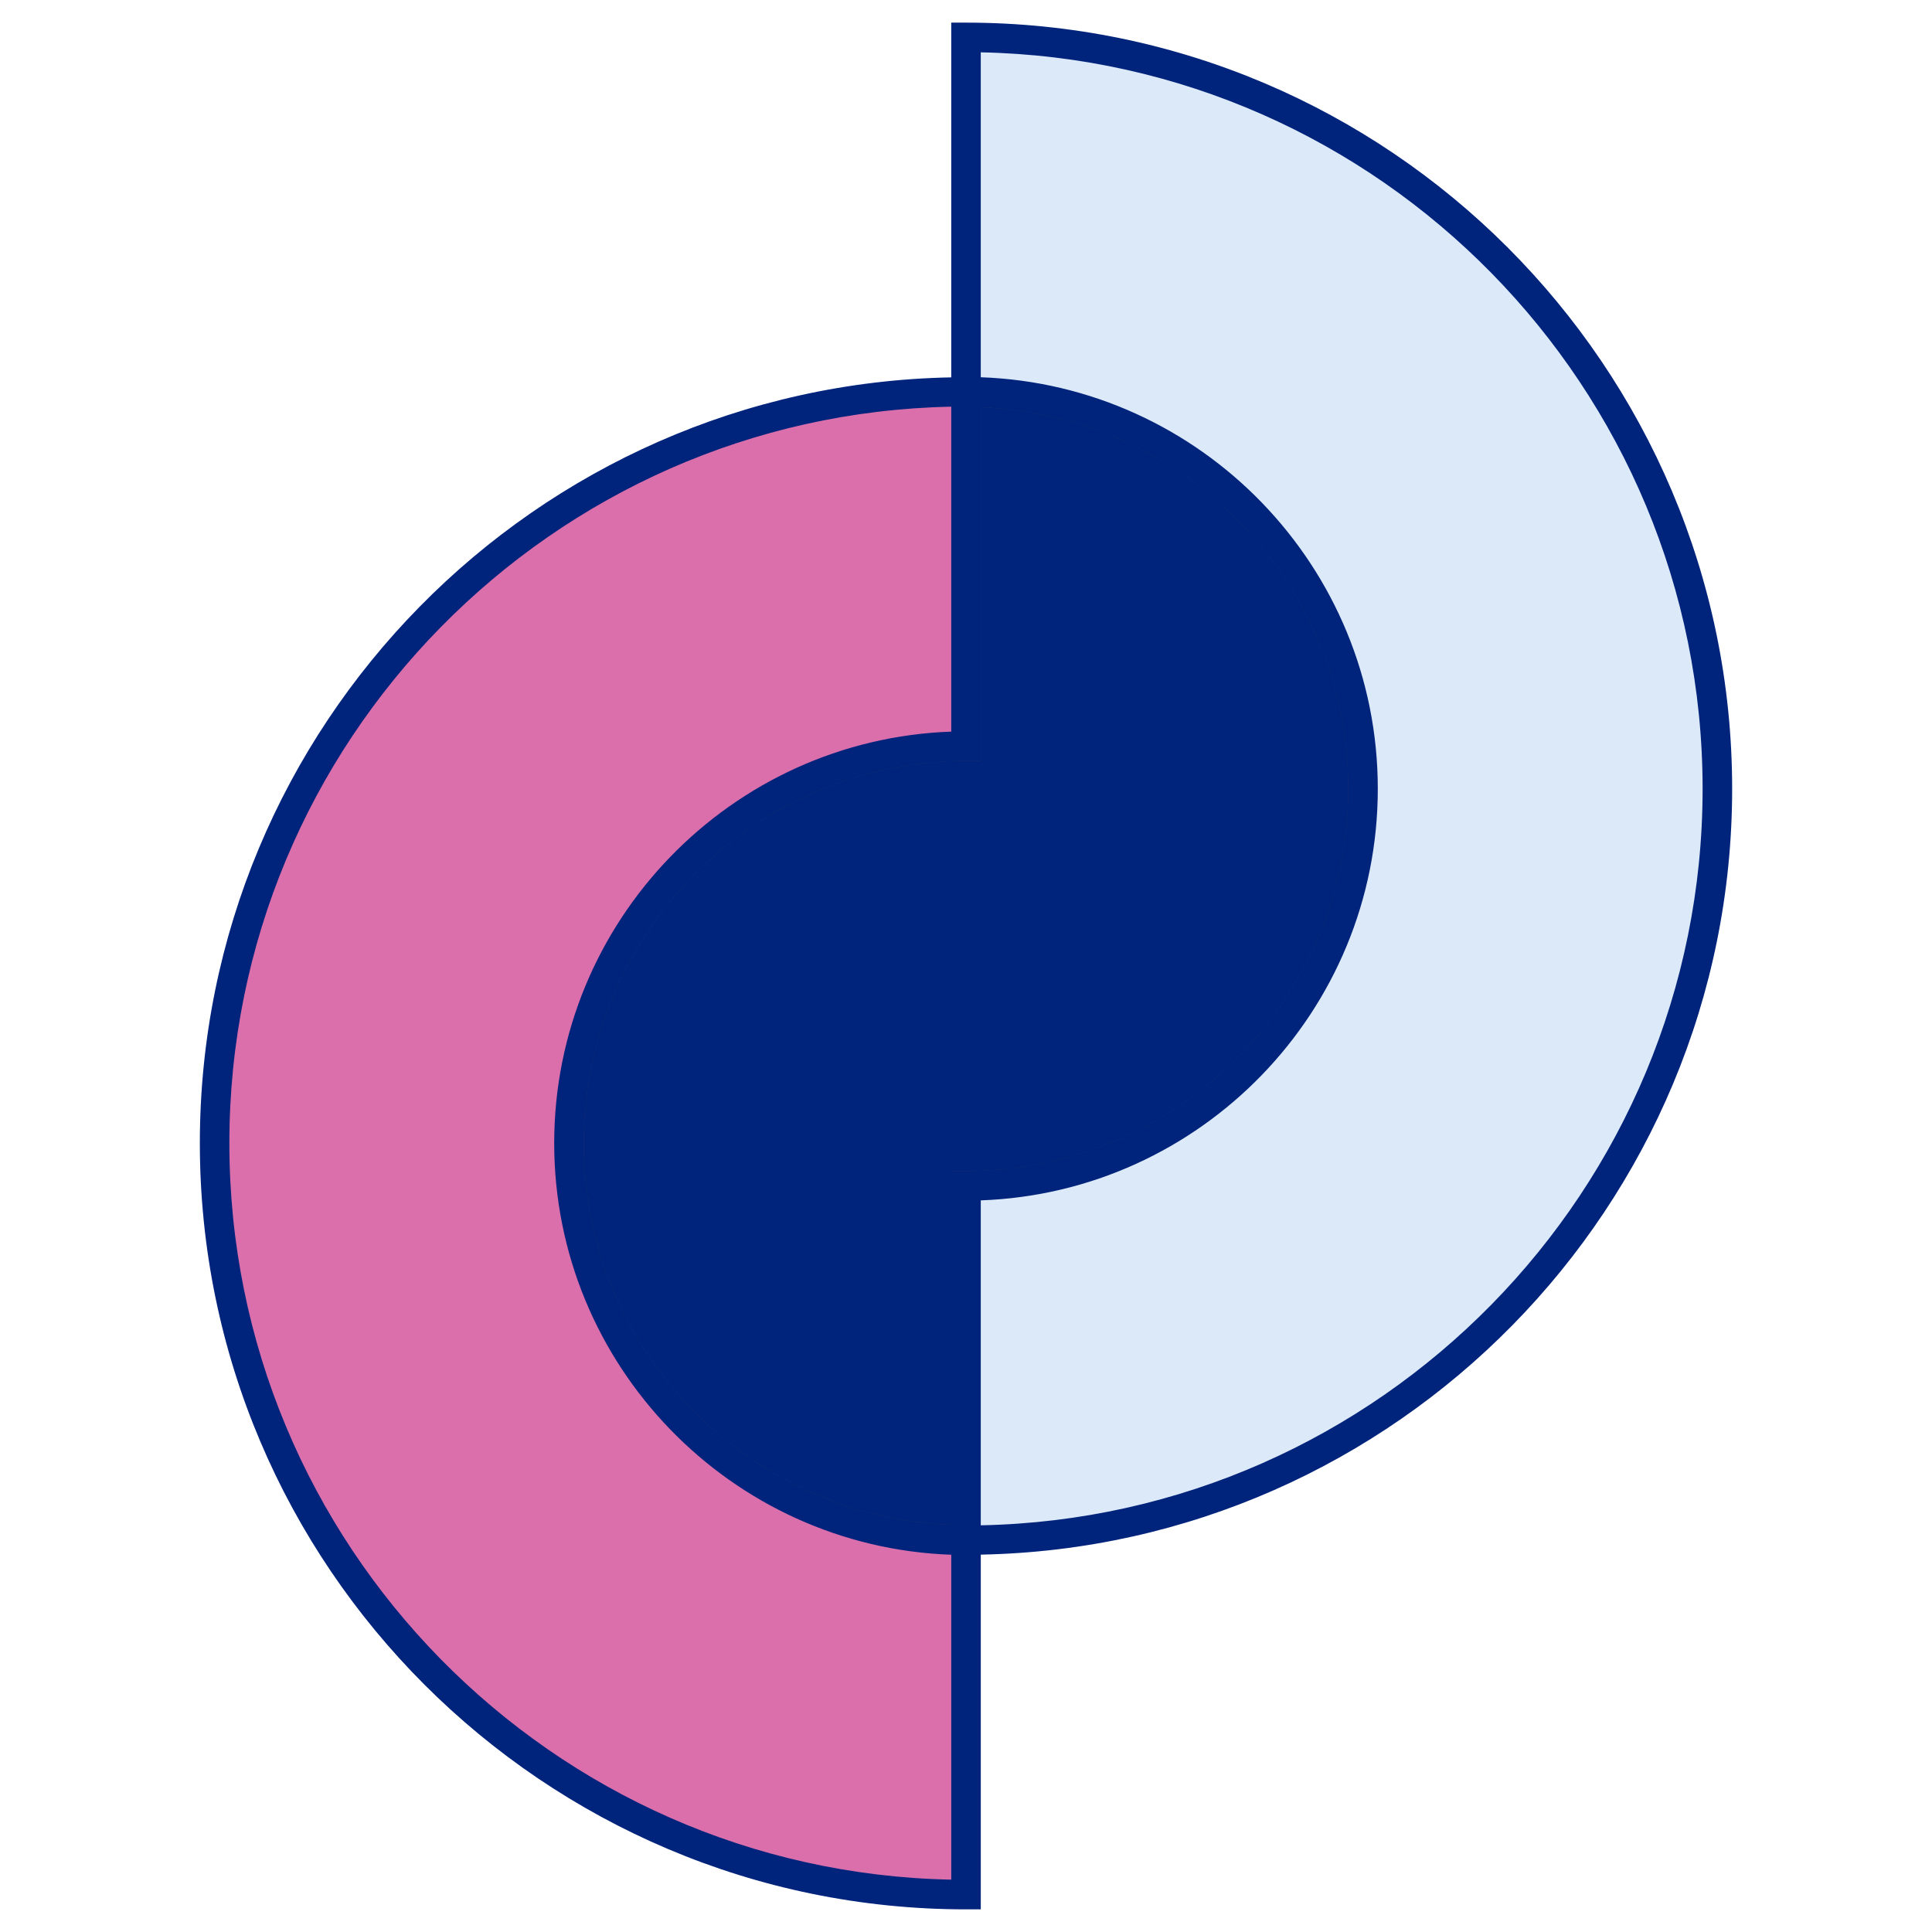
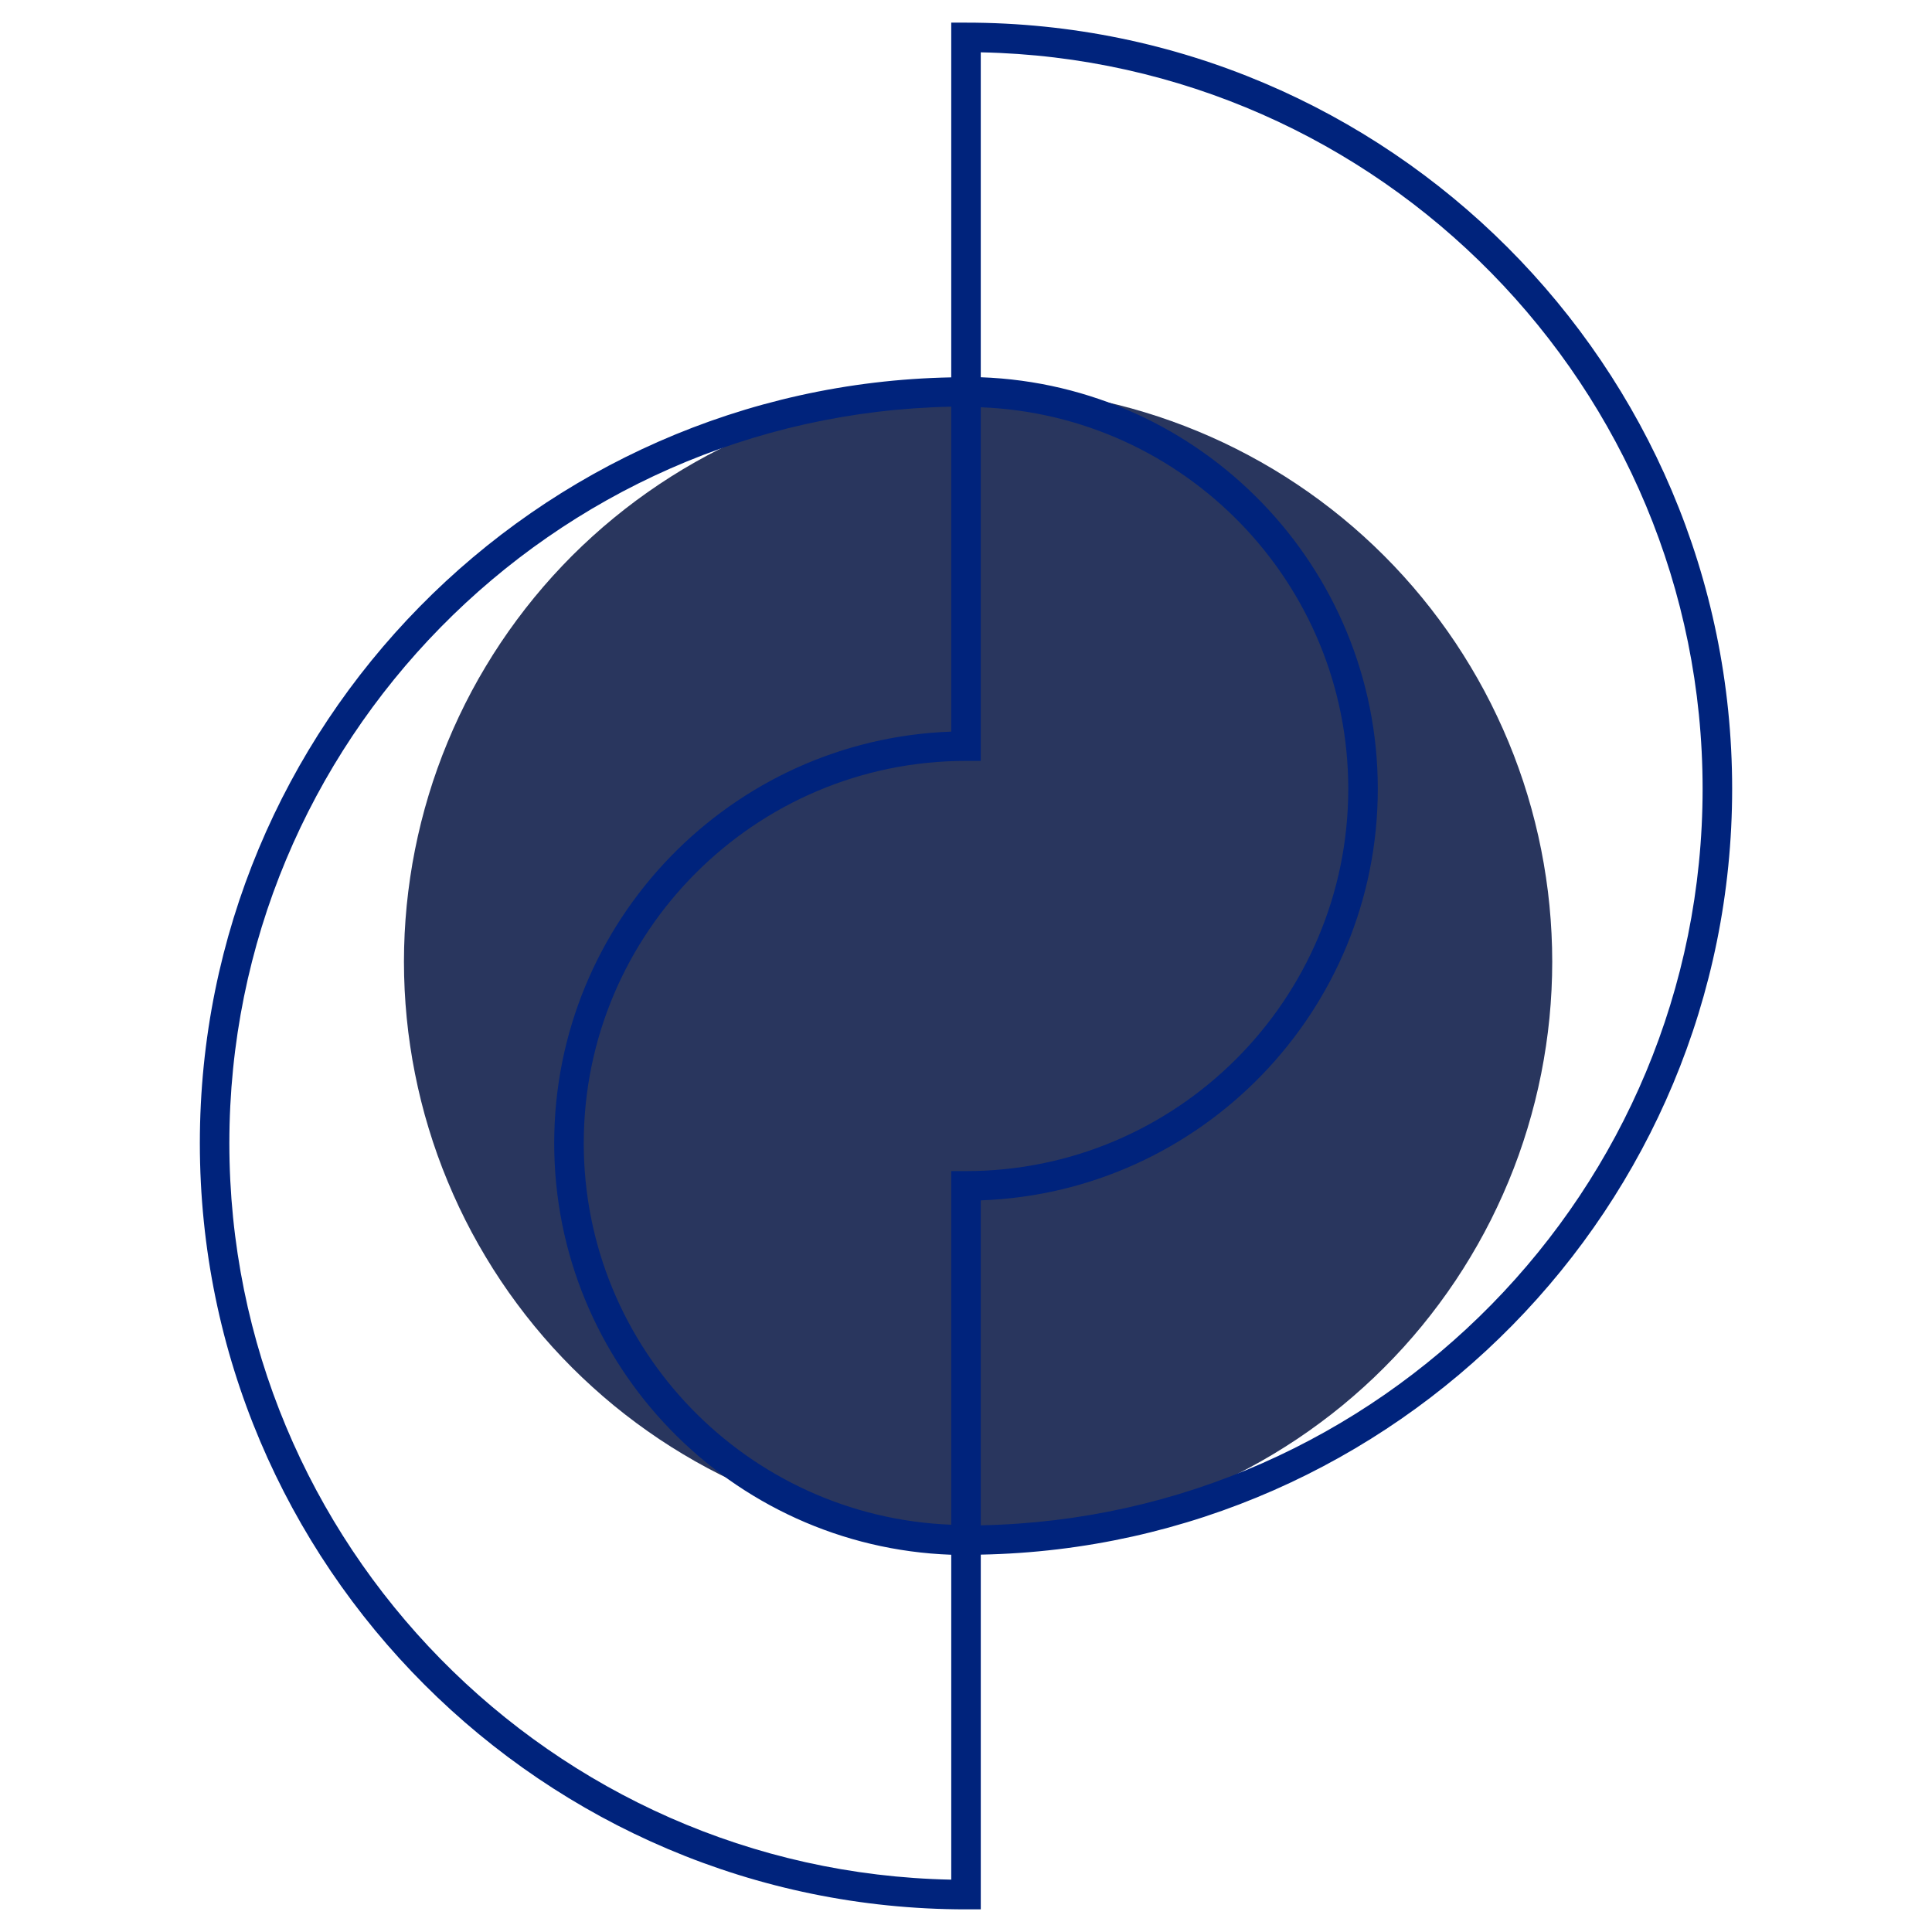
<svg xmlns="http://www.w3.org/2000/svg" xmlns:ns1="http://sodipodi.sourceforge.net/DTD/sodipodi-0.dtd" xmlns:ns2="http://www.inkscape.org/namespaces/inkscape" version="1.1" id="Ebene_1" x="0px" y="0px" width="360" height="360" viewBox="0 0 360 360" enable-background="new 0 0 298 361" xml:space="preserve" ns1:docname="brandmark-centered.svg" ns2:version="1.3.2 (091e20ef0f, 2023-11-25, custom)">
  <defs id="defs5" />
  <ns1:namedview id="namedview5" pagecolor="#ffffff" bordercolor="#666666" borderopacity="1.0" ns2:showpageshadow="2" ns2:pageopacity="0.0" ns2:pagecheckerboard="0" ns2:deskcolor="#d1d1d1" ns2:zoom="0.93288591" ns2:cx="143.10432" ns2:cy="176.33453" ns2:window-width="1910" ns2:window-height="1049" ns2:window-x="5" ns2:window-y="5" ns2:window-maximized="1" ns2:current-layer="Ebene_1" />
  <path fill="#29365e" d="m 289.236,179.198 c 0,1.75 -0.047,3.5 -0.131,5.25 -0.088,1.744 -0.213,3.494 -0.385,5.233 -0.172,1.744 -0.386,3.48 -0.646,5.214 -0.255,1.729 -0.559,3.454 -0.896,5.173 -0.344,1.719 -0.724,3.428 -1.151,5.125 -0.427,1.697 -0.891,3.385 -1.397,5.057 -0.506,1.678 -1.06,3.34 -1.646,4.99 -0.588,1.646 -1.219,3.281 -1.891,4.896 -0.672,1.619 -1.38,3.219 -2.13,4.801 -0.745,1.584 -1.531,3.146 -2.359,4.693 -0.821,1.541 -1.688,3.063 -2.589,4.565 -0.898,1.5 -1.833,2.979 -2.807,4.438 -0.978,1.453 -1.979,2.886 -3.026,4.291 -1.042,1.406 -2.12,2.787 -3.229,4.142 -1.109,1.354 -2.257,2.679 -3.429,3.976 -1.177,1.297 -2.386,2.565 -3.625,3.801 -1.231,1.24 -2.505,2.449 -3.802,3.621 -1.297,1.176 -2.62,2.322 -3.975,3.434 -1.354,1.107 -2.734,2.188 -4.144,3.229 -1.406,1.043 -2.838,2.053 -4.291,3.025 -1.459,0.975 -2.938,1.904 -4.438,2.809 -1.5,0.899 -3.026,1.766 -4.568,2.588 -1.547,0.828 -3.109,1.615 -4.69,2.357 -1.583,0.75 -3.185,1.459 -4.799,2.133 -1.619,0.672 -3.255,1.303 -4.898,1.891 -1.65,0.588 -3.313,1.136 -4.984,1.646 -1.677,0.512 -3.364,0.975 -5.063,1.398 -1.697,0.43 -3.406,0.809 -5.125,1.15 -1.714,0.34 -3.442,0.641 -5.173,0.895 -1.733,0.258 -3.471,0.479 -5.215,0.646 -1.737,0.172 -3.481,0.297 -5.231,0.385 -1.75,0.084 -3.5,0.125 -5.25,0.125 -1.75,0 -3.5,-0.041 -5.25,-0.125 -1.75,-0.088 -3.495,-0.213 -5.234,-0.385 -1.745,-0.172 -3.479,-0.392 -5.214,-0.646 -1.735,-0.256 -3.458,-0.557 -5.172,-0.895 -1.719,-0.345 -3.427,-0.724 -5.125,-1.15 -1.698,-0.426 -3.386,-0.891 -5.063,-1.398 -1.672,-0.512 -3.333,-1.061 -4.981,-1.646 -1.651,-0.588 -3.281,-1.219 -4.901,-1.891 -1.614,-0.674 -3.213,-1.383 -4.797,-2.133 -1.583,-0.742 -3.146,-1.529 -4.692,-2.357 -1.542,-0.821 -3.064,-1.688 -4.564,-2.588 -1.5,-0.899 -2.979,-1.834 -4.438,-2.809 -1.453,-0.977 -2.886,-1.982 -4.292,-3.025 -1.403,-1.041 -2.786,-2.119 -4.141,-3.229 -1.355,-1.109 -2.677,-2.258 -3.974,-3.434 -1.3,-1.172 -2.568,-2.381 -3.811,-3.621 -1.231,-1.232 -2.439,-2.504 -3.62,-3.801 -1.172,-1.297 -2.314,-2.621 -3.427,-3.976 -1.113,-1.355 -2.188,-2.733 -3.229,-4.142 -1.05,-1.406 -2.055,-2.838 -3.025,-4.291 -0.975,-1.459 -1.912,-2.938 -2.808,-4.438 -0.901,-1.506 -1.769,-3.024 -2.592,-4.565 -0.825,-1.547 -1.611,-3.109 -2.361,-4.693 -0.745,-1.582 -1.458,-3.182 -2.125,-4.801 -0.672,-1.615 -1.305,-3.25 -1.894,-4.896 -0.589,-1.65 -1.141,-3.313 -1.646,-4.99 -0.514,-1.672 -0.978,-3.359 -1.401,-5.057 -0.423,-1.698 -0.808,-3.406 -1.148,-5.125 -0.346,-1.719 -0.644,-3.443 -0.896,-5.173 -0.261,-1.733 -0.474,-3.47 -0.646,-5.214 -0.172,-1.739 -0.297,-3.489 -0.386,-5.233 -0.083,-1.75 -0.13,-3.5 -0.13,-5.25 0,-1.75 0.047,-3.5 0.13,-5.25 0.089,-1.75 0.214,-3.495 0.386,-5.239 0.175,-1.74 0.388,-3.479 0.646,-5.209 0.255,-1.734 0.552,-3.457 0.896,-5.172 0.344,-1.719 0.725,-3.427 1.148,-5.125 0.426,-1.697 0.894,-3.386 1.401,-5.063 0.505,-1.678 1.057,-3.34 1.646,-4.984 0.589,-1.65 1.222,-3.281 1.894,-4.9 0.667,-1.615 1.38,-3.219 2.125,-4.797 0.75,-1.584 1.536,-3.149 2.361,-4.693 0.823,-1.542 1.688,-3.064 2.592,-4.564 0.896,-1.506 1.833,-2.979 2.808,-4.438 0.974,-1.453 1.979,-2.886 3.025,-4.292 1.042,-1.406 2.117,-2.786 3.229,-4.141 1.109,-1.355 2.255,-2.677 3.427,-3.974 1.181,-1.303 2.389,-2.568 3.62,-3.808 1.239,-1.234 2.511,-2.442 3.811,-3.62 1.297,-1.177 2.616,-2.317 3.974,-3.427 1.354,-1.114 2.734,-2.188 4.141,-3.234 1.406,-1.042 2.839,-2.047 4.292,-3.021 1.458,-0.975 2.938,-1.912 4.438,-2.813 1.5,-0.896 3.022,-1.761 4.564,-2.584 1.55,-0.828 3.109,-1.614 4.692,-2.364 1.584,-0.745 3.183,-1.458 4.797,-2.125 1.62,-0.672 3.25,-1.302 4.901,-1.891 1.648,-0.589 3.313,-1.141 4.981,-1.646 1.68,-0.511 3.364,-0.979 5.063,-1.401 1.698,-0.427 3.406,-0.813 5.125,-1.151 1.714,-0.344 3.438,-0.641 5.172,-0.9 1.734,-0.256 3.469,-0.469 5.214,-0.641 1.739,-0.172 3.484,-0.303 5.234,-0.386 1.75,-0.089 3.5,-0.13 5.25,-0.13 1.75,0 3.5,0.041 5.25,0.13 1.75,0.083 3.494,0.214 5.231,0.386 1.744,0.172 3.479,0.385 5.213,0.641 1.729,0.26 3.461,0.557 5.175,0.9 1.719,0.339 3.428,0.725 5.125,1.151 1.695,0.422 3.386,0.891 5.063,1.401 1.672,0.505 3.334,1.057 4.984,1.646 1.646,0.589 3.278,1.219 4.898,1.891 1.614,0.667 3.216,1.38 4.798,2.125 1.583,0.75 3.146,1.536 4.691,2.364 1.542,0.823 3.068,1.688 4.568,2.584 1.5,0.9 2.979,1.838 4.438,2.813 1.453,0.974 2.885,1.979 4.291,3.021 1.406,1.047 2.787,2.12 4.144,3.234 1.354,1.109 2.678,2.25 3.975,3.427 1.297,1.178 2.567,2.386 3.802,3.62 1.239,1.239 2.448,2.505 3.625,3.808 1.172,1.297 2.317,2.619 3.427,3.974 1.11,1.354 2.188,2.734 3.229,4.141 1.047,1.406 2.052,2.839 3.026,4.292 0.974,1.458 1.903,2.932 2.807,4.438 0.901,1.5 1.768,3.023 2.589,4.564 0.828,1.543 1.614,3.109 2.359,4.693 0.75,1.578 1.458,3.182 2.13,4.797 0.672,1.619 1.303,3.25 1.891,4.9 0.59,1.646 1.144,3.309 1.646,4.984 0.51,1.677 0.974,3.363 1.397,5.063 0.431,1.698 0.811,3.406 1.151,5.125 0.339,1.715 0.642,3.438 0.896,5.172 0.262,1.729 0.476,3.469 0.646,5.209 0.172,1.744 0.297,3.489 0.385,5.239 0.086,1.75 0.133,3.5 0.133,5.25 z" id="path1" />
-   <path fill="#da6fab" d="m 179.996,287 c -40.8,0 -73.979,-33.188 -73.979,-73.979 0,-40.799 33.182,-73.984 73.979,-73.984 v -66.032 c -77.203,0 -140.013,62.808 -140.013,140.017 0,77.202 62.81,140.01 140.013,140.01 z" id="path2" />
-   <path fill="#dce9f8" d="m 179.996,73.005 c 40.797,0 73.979,33.188 73.979,73.979 0,40.791 -33.183,73.984 -73.979,73.984 v 66.027 c 77.2,0 140.016,-62.806 140.016,-140.015 0,-77.203 -62.813,-140.011 -140.016,-140.011 z" id="path3" />
  <path fill="#00237c" d="m 322.761,146.984 c 0,-78.724 -64.047,-142.766 -142.76,-142.766 h -2.75 v 66.099 c -77.453,1.479 -140.012,64.905 -140.012,142.698 0,78.725 64.036,142.766 142.764,142.766 h 2.75 v -66.098 c 77.451,-1.48 140.008,-64.902 140.008,-142.699 m -145.51,71.234 v 65.892 c -37.995,-1.463 -68.479,-32.743 -68.479,-71.095 0,-39.275 31.953,-71.233 71.229,-71.233 h 2.75 v -65.891 c 37.994,1.464 68.479,32.75 68.479,71.094 0,39.28 -31.953,71.233 -71.229,71.233 z m 0,132.028 c -74.431,-1.465 -134.514,-62.459 -134.514,-137.23 0,-74.765 60.083,-135.763 134.514,-137.236 v 60.547 c -41.047,1.458 -73.984,35.304 -73.984,76.689 0,41.39 32.938,75.23 73.984,76.688 z m 5.5,-66.028 v -60.547 c 41.047,-1.457 73.981,-35.297 73.981,-76.688 0,-41.386 -32.938,-75.229 -73.981,-76.688 V 9.751 c 74.422,1.474 134.505,62.469 134.505,137.234 0,74.766 -60.083,135.766 -134.505,137.234" id="path4" />
-   <path fill="#00237c" d="m 251.236,146.984 c 0,-38.344 -30.487,-69.63 -68.479,-71.094 v 65.891 h -2.755 c -39.276,0 -71.229,31.958 -71.229,71.234 0,38.35 30.489,69.631 68.479,71.094 v -65.891 h 2.75 c 39.275,0 71.234,-31.953 71.234,-71.234" id="path5" />
</svg>